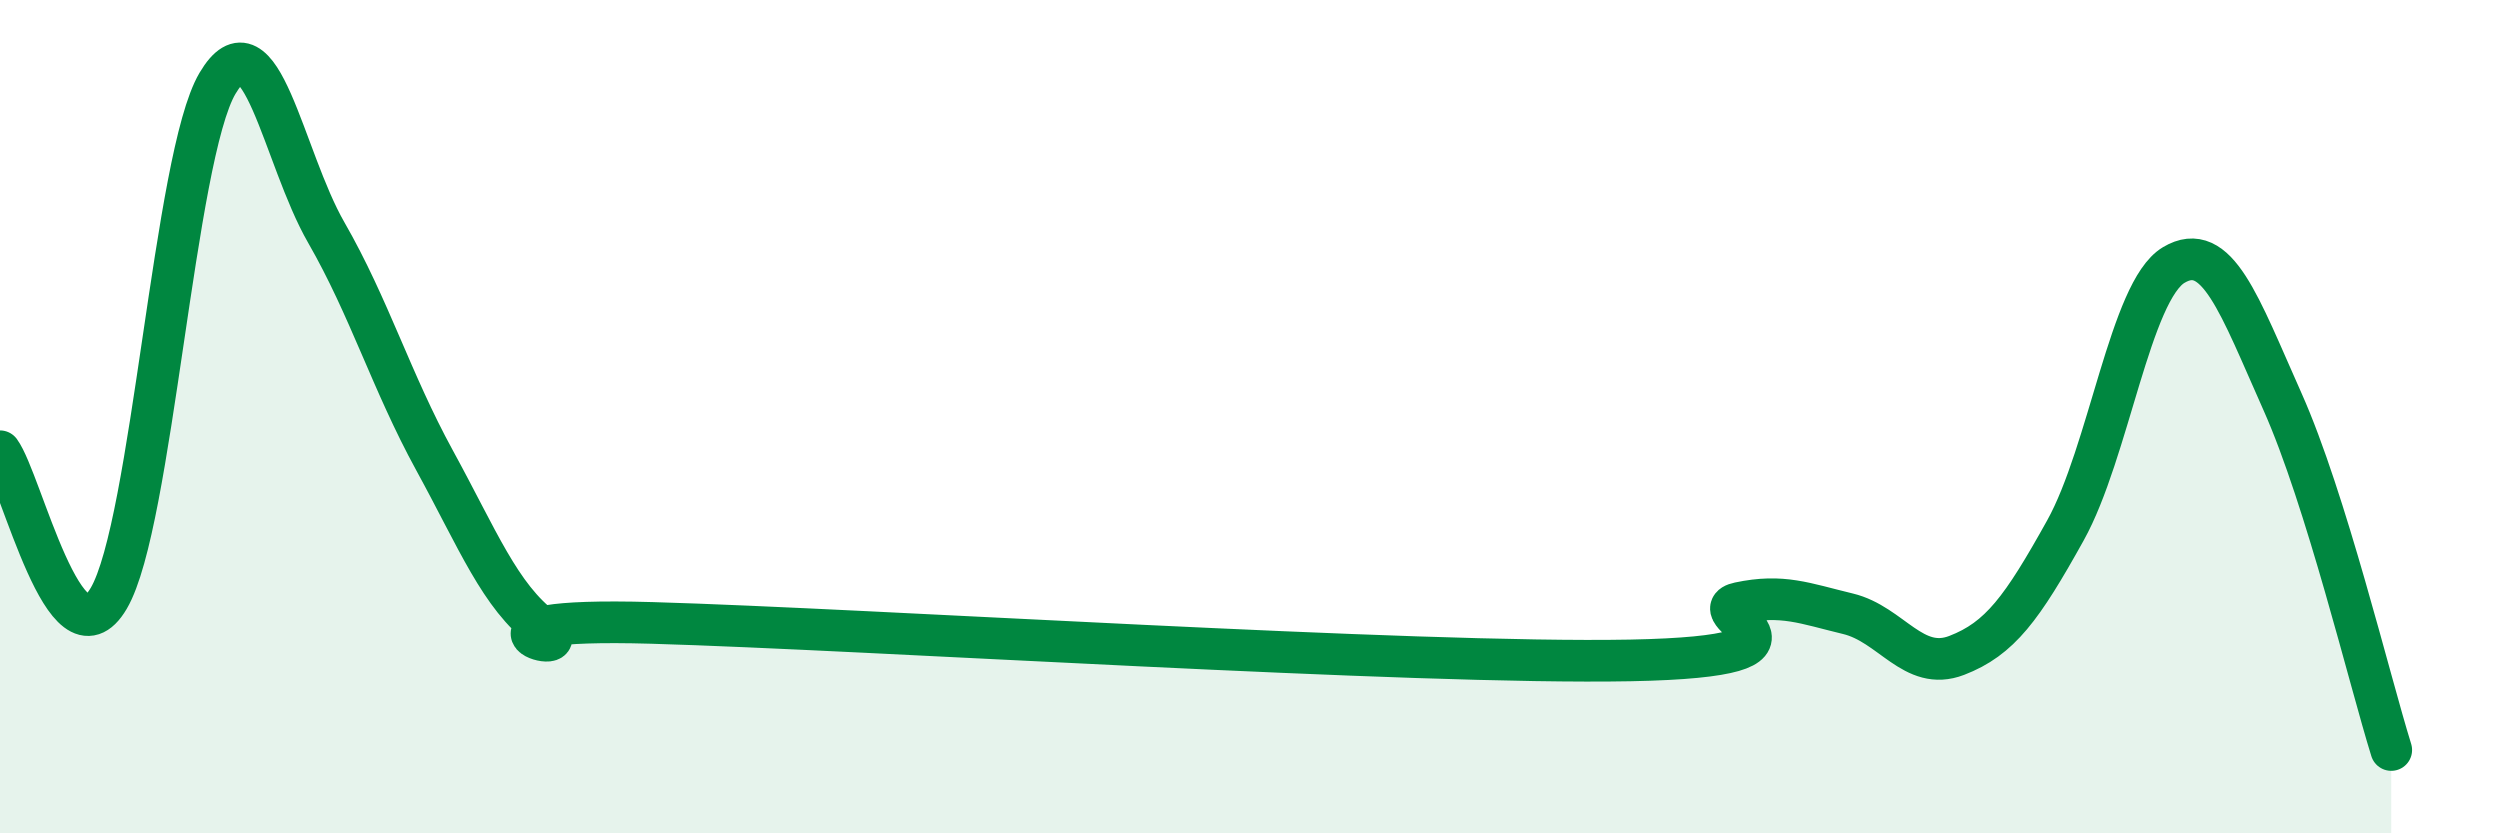
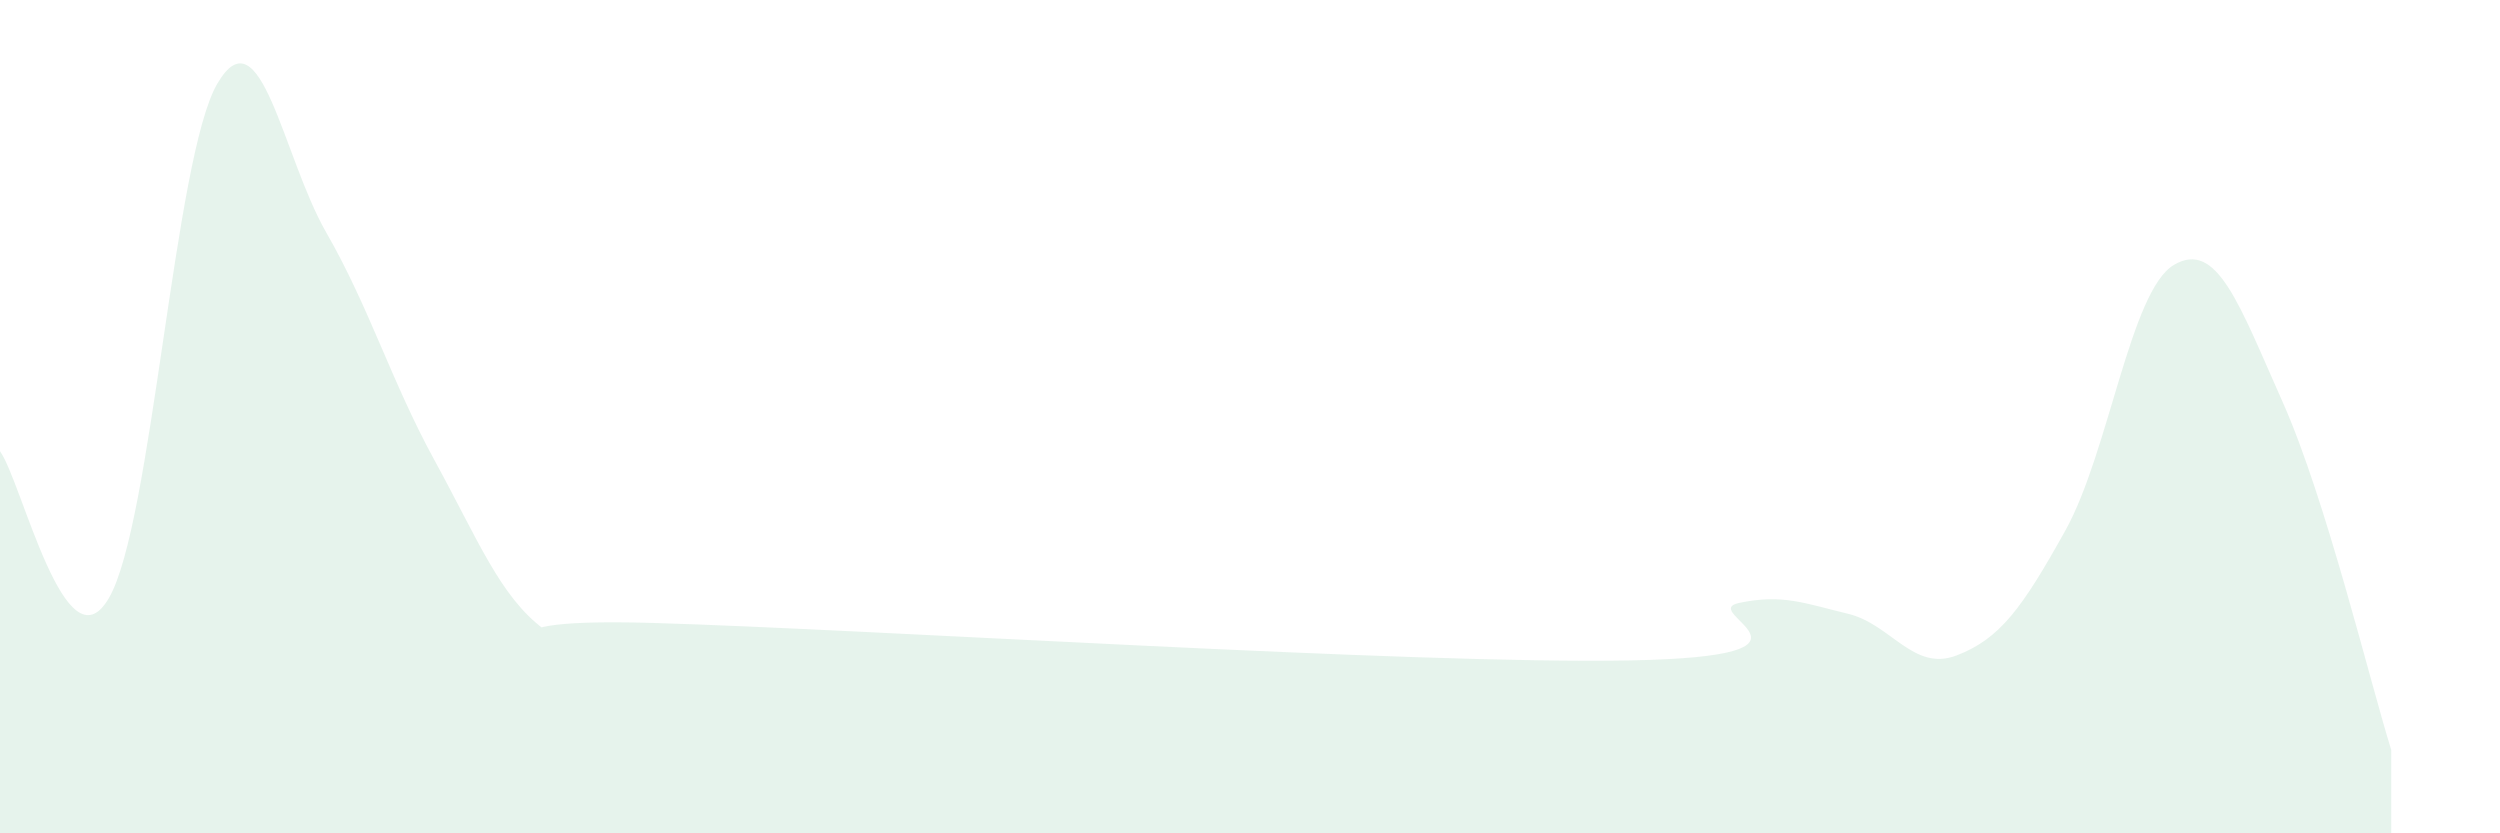
<svg xmlns="http://www.w3.org/2000/svg" width="60" height="20" viewBox="0 0 60 20">
  <path d="M 0,10.83 C 0.52,11.54 1.57,16.13 2.61,14.36 C 3.65,12.59 4.18,3.76 5.22,2 C 6.26,0.24 6.79,3.77 7.83,5.58 C 8.87,7.39 9.39,9.15 10.43,11.05 C 11.47,12.95 12,14.31 13.04,15.09 C 14.08,15.87 10.43,14.8 15.65,14.95 C 20.87,15.1 33.91,15.95 39.13,15.85 C 44.35,15.75 40.7,14.69 41.74,14.47 C 42.78,14.25 43.31,14.48 44.35,14.73 C 45.39,14.98 45.92,16.13 46.96,15.73 C 48,15.33 48.53,14.6 49.57,12.73 C 50.61,10.86 51.13,6.98 52.17,6.36 C 53.21,5.74 53.74,7.31 54.78,9.64 C 55.82,11.97 56.87,16.33 57.39,18L57.39 20L0 20Z" fill="#008740" opacity="0.1" stroke-linecap="round" stroke-linejoin="round" />
-   <path d="M 0,10.83 C 0.52,11.54 1.57,16.13 2.61,14.36 C 3.65,12.59 4.18,3.76 5.22,2 C 6.26,0.24 6.79,3.77 7.83,5.58 C 8.87,7.39 9.39,9.15 10.43,11.05 C 11.47,12.95 12,14.31 13.04,15.09 C 14.08,15.87 10.43,14.8 15.65,14.95 C 20.87,15.1 33.91,15.95 39.13,15.85 C 44.35,15.75 40.7,14.69 41.74,14.47 C 42.78,14.25 43.31,14.48 44.35,14.73 C 45.39,14.98 45.92,16.13 46.96,15.73 C 48,15.33 48.53,14.6 49.57,12.73 C 50.61,10.86 51.13,6.98 52.17,6.36 C 53.21,5.74 53.74,7.31 54.78,9.64 C 55.82,11.97 56.87,16.33 57.39,18" stroke="#008740" stroke-width="1" fill="none" stroke-linecap="round" stroke-linejoin="round" />
</svg>